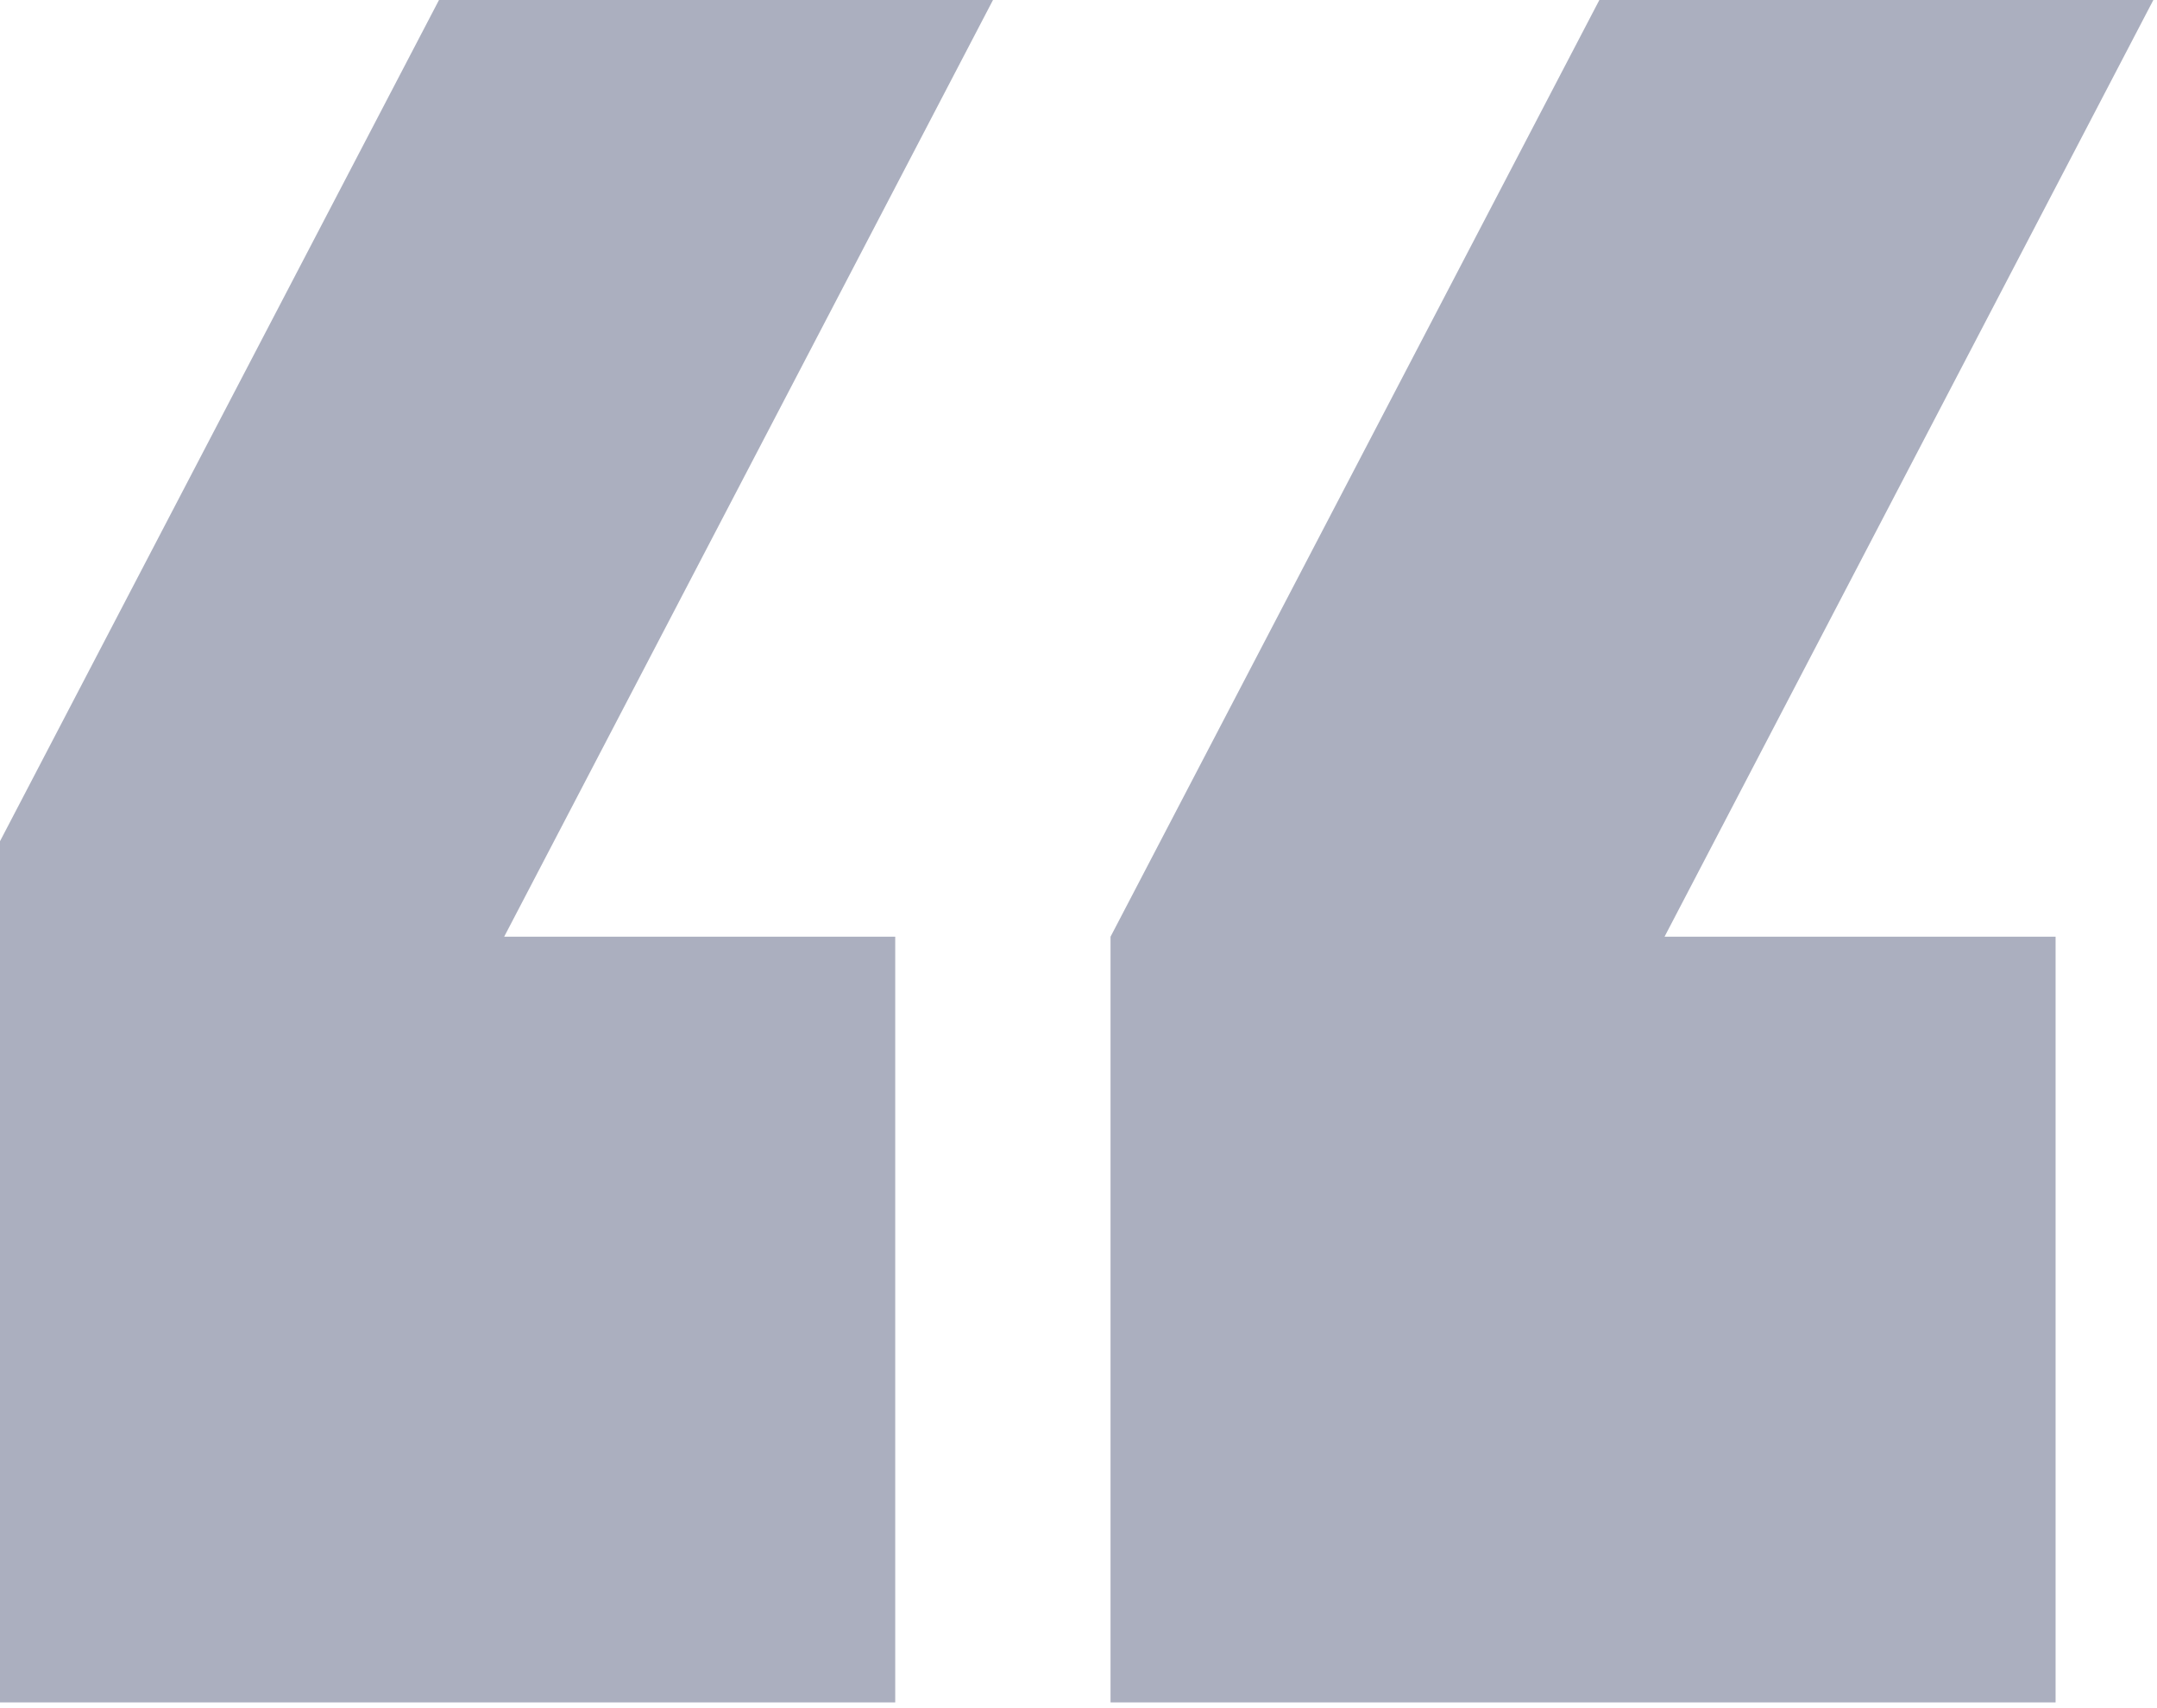
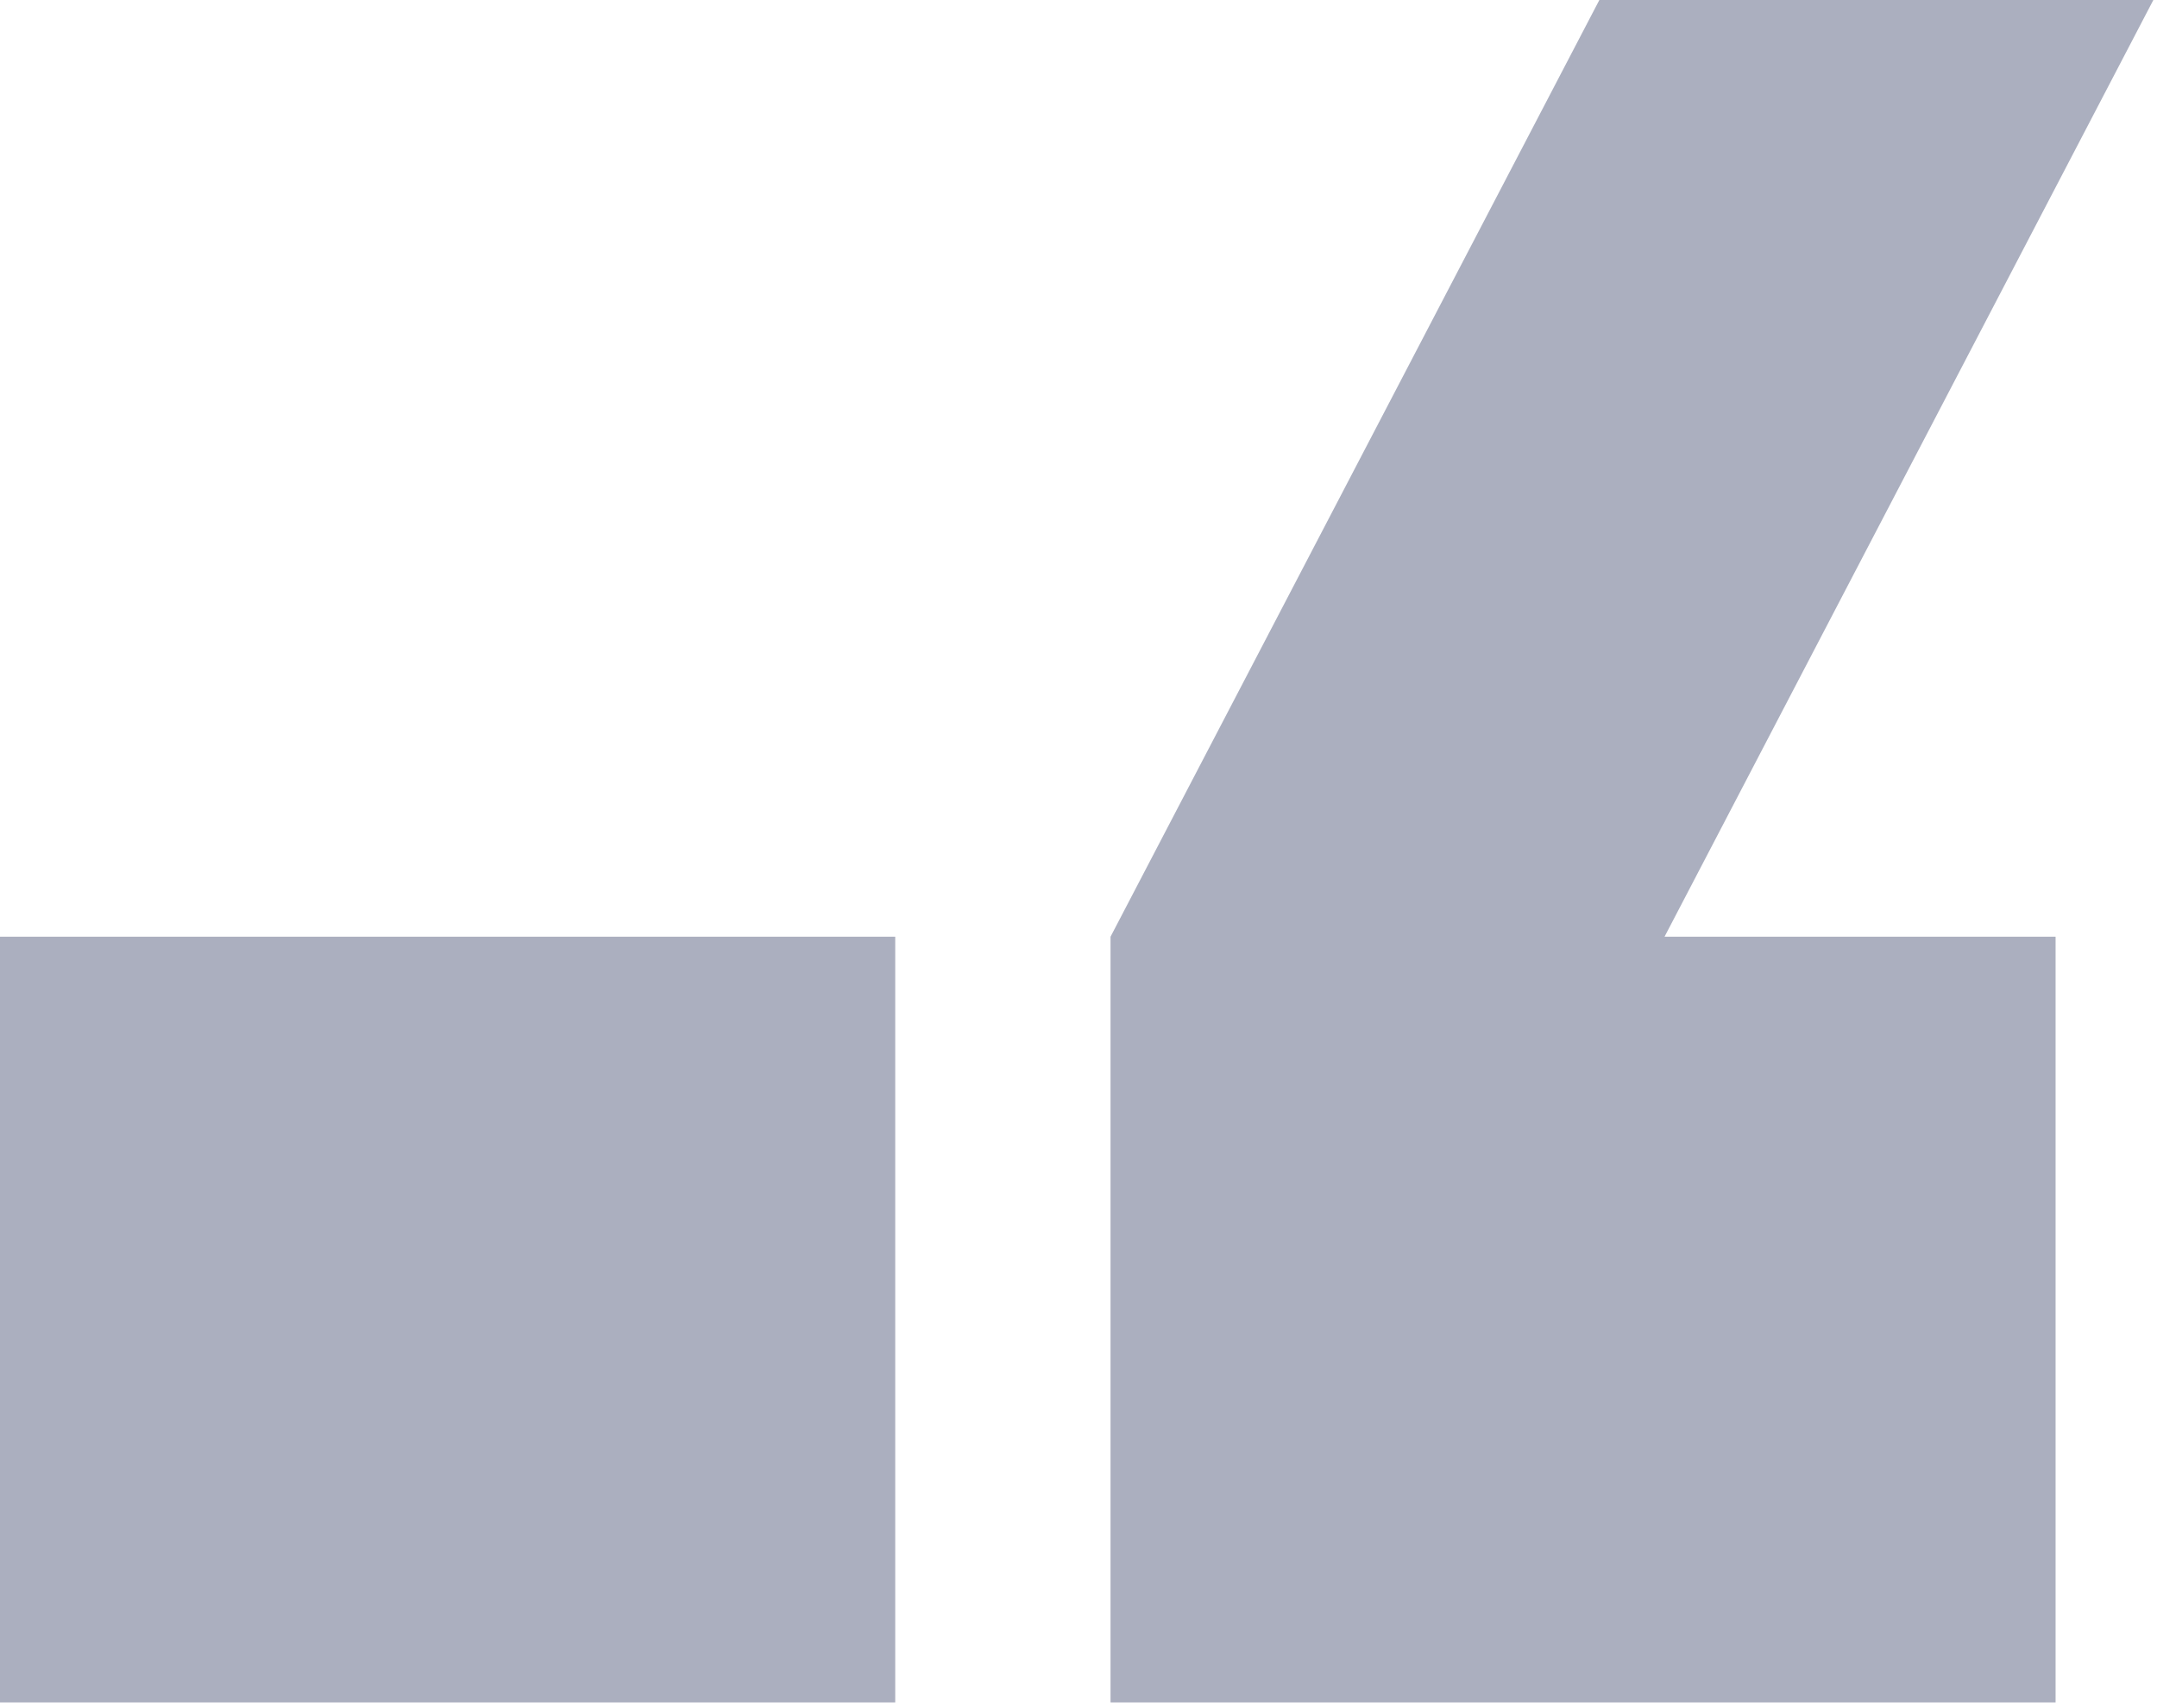
<svg xmlns="http://www.w3.org/2000/svg" width="303" height="240" viewBox="0 0 303 240" fill="none">
-   <path fill-rule="evenodd" clip-rule="evenodd" d="M61.666 0H139.488L70.822 131.61H-7L61.666 0ZM-7 131.611H125.755V239.188H-7V131.611ZM224.666 0H302.488L233.822 131.61H156L224.666 0ZM156 131.611H288.755V239.188H156V131.611Z" fill="#1C2653" fill-opacity="0.37" />
+   <path fill-rule="evenodd" clip-rule="evenodd" d="M61.666 0H139.488H-7L61.666 0ZM-7 131.611H125.755V239.188H-7V131.611ZM224.666 0H302.488L233.822 131.61H156L224.666 0ZM156 131.611H288.755V239.188H156V131.611Z" fill="#1C2653" fill-opacity="0.37" />
</svg>